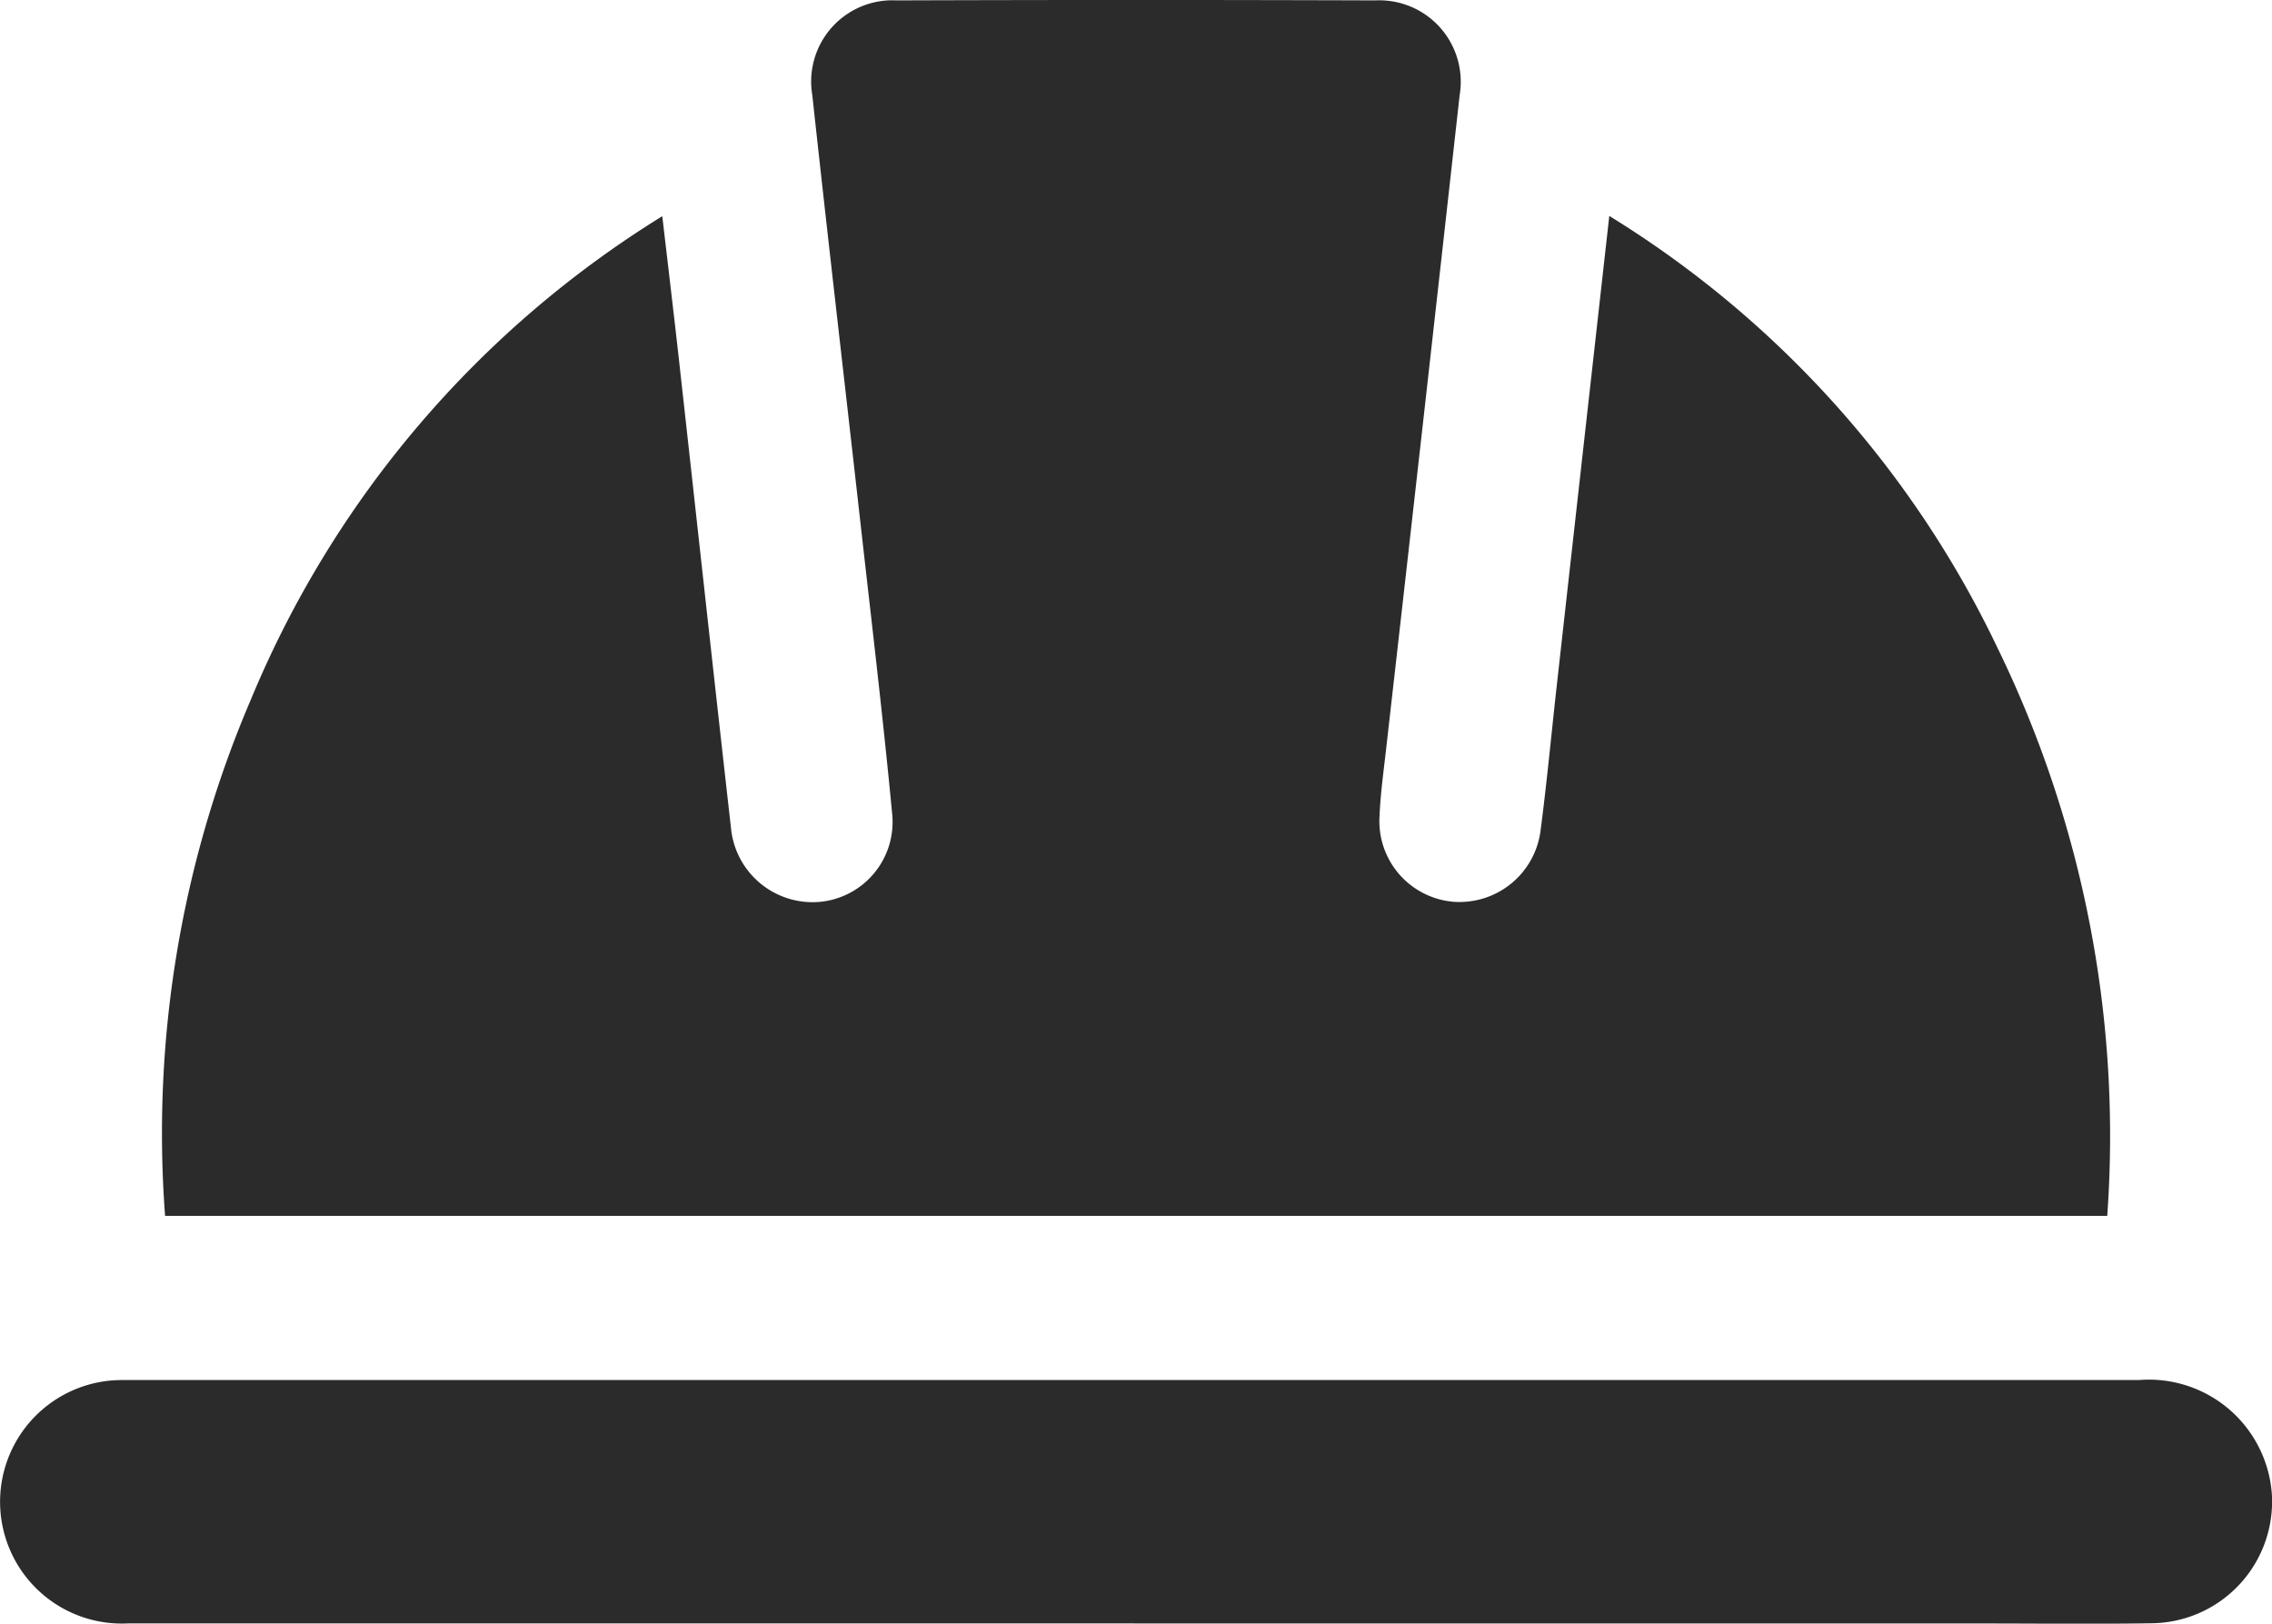
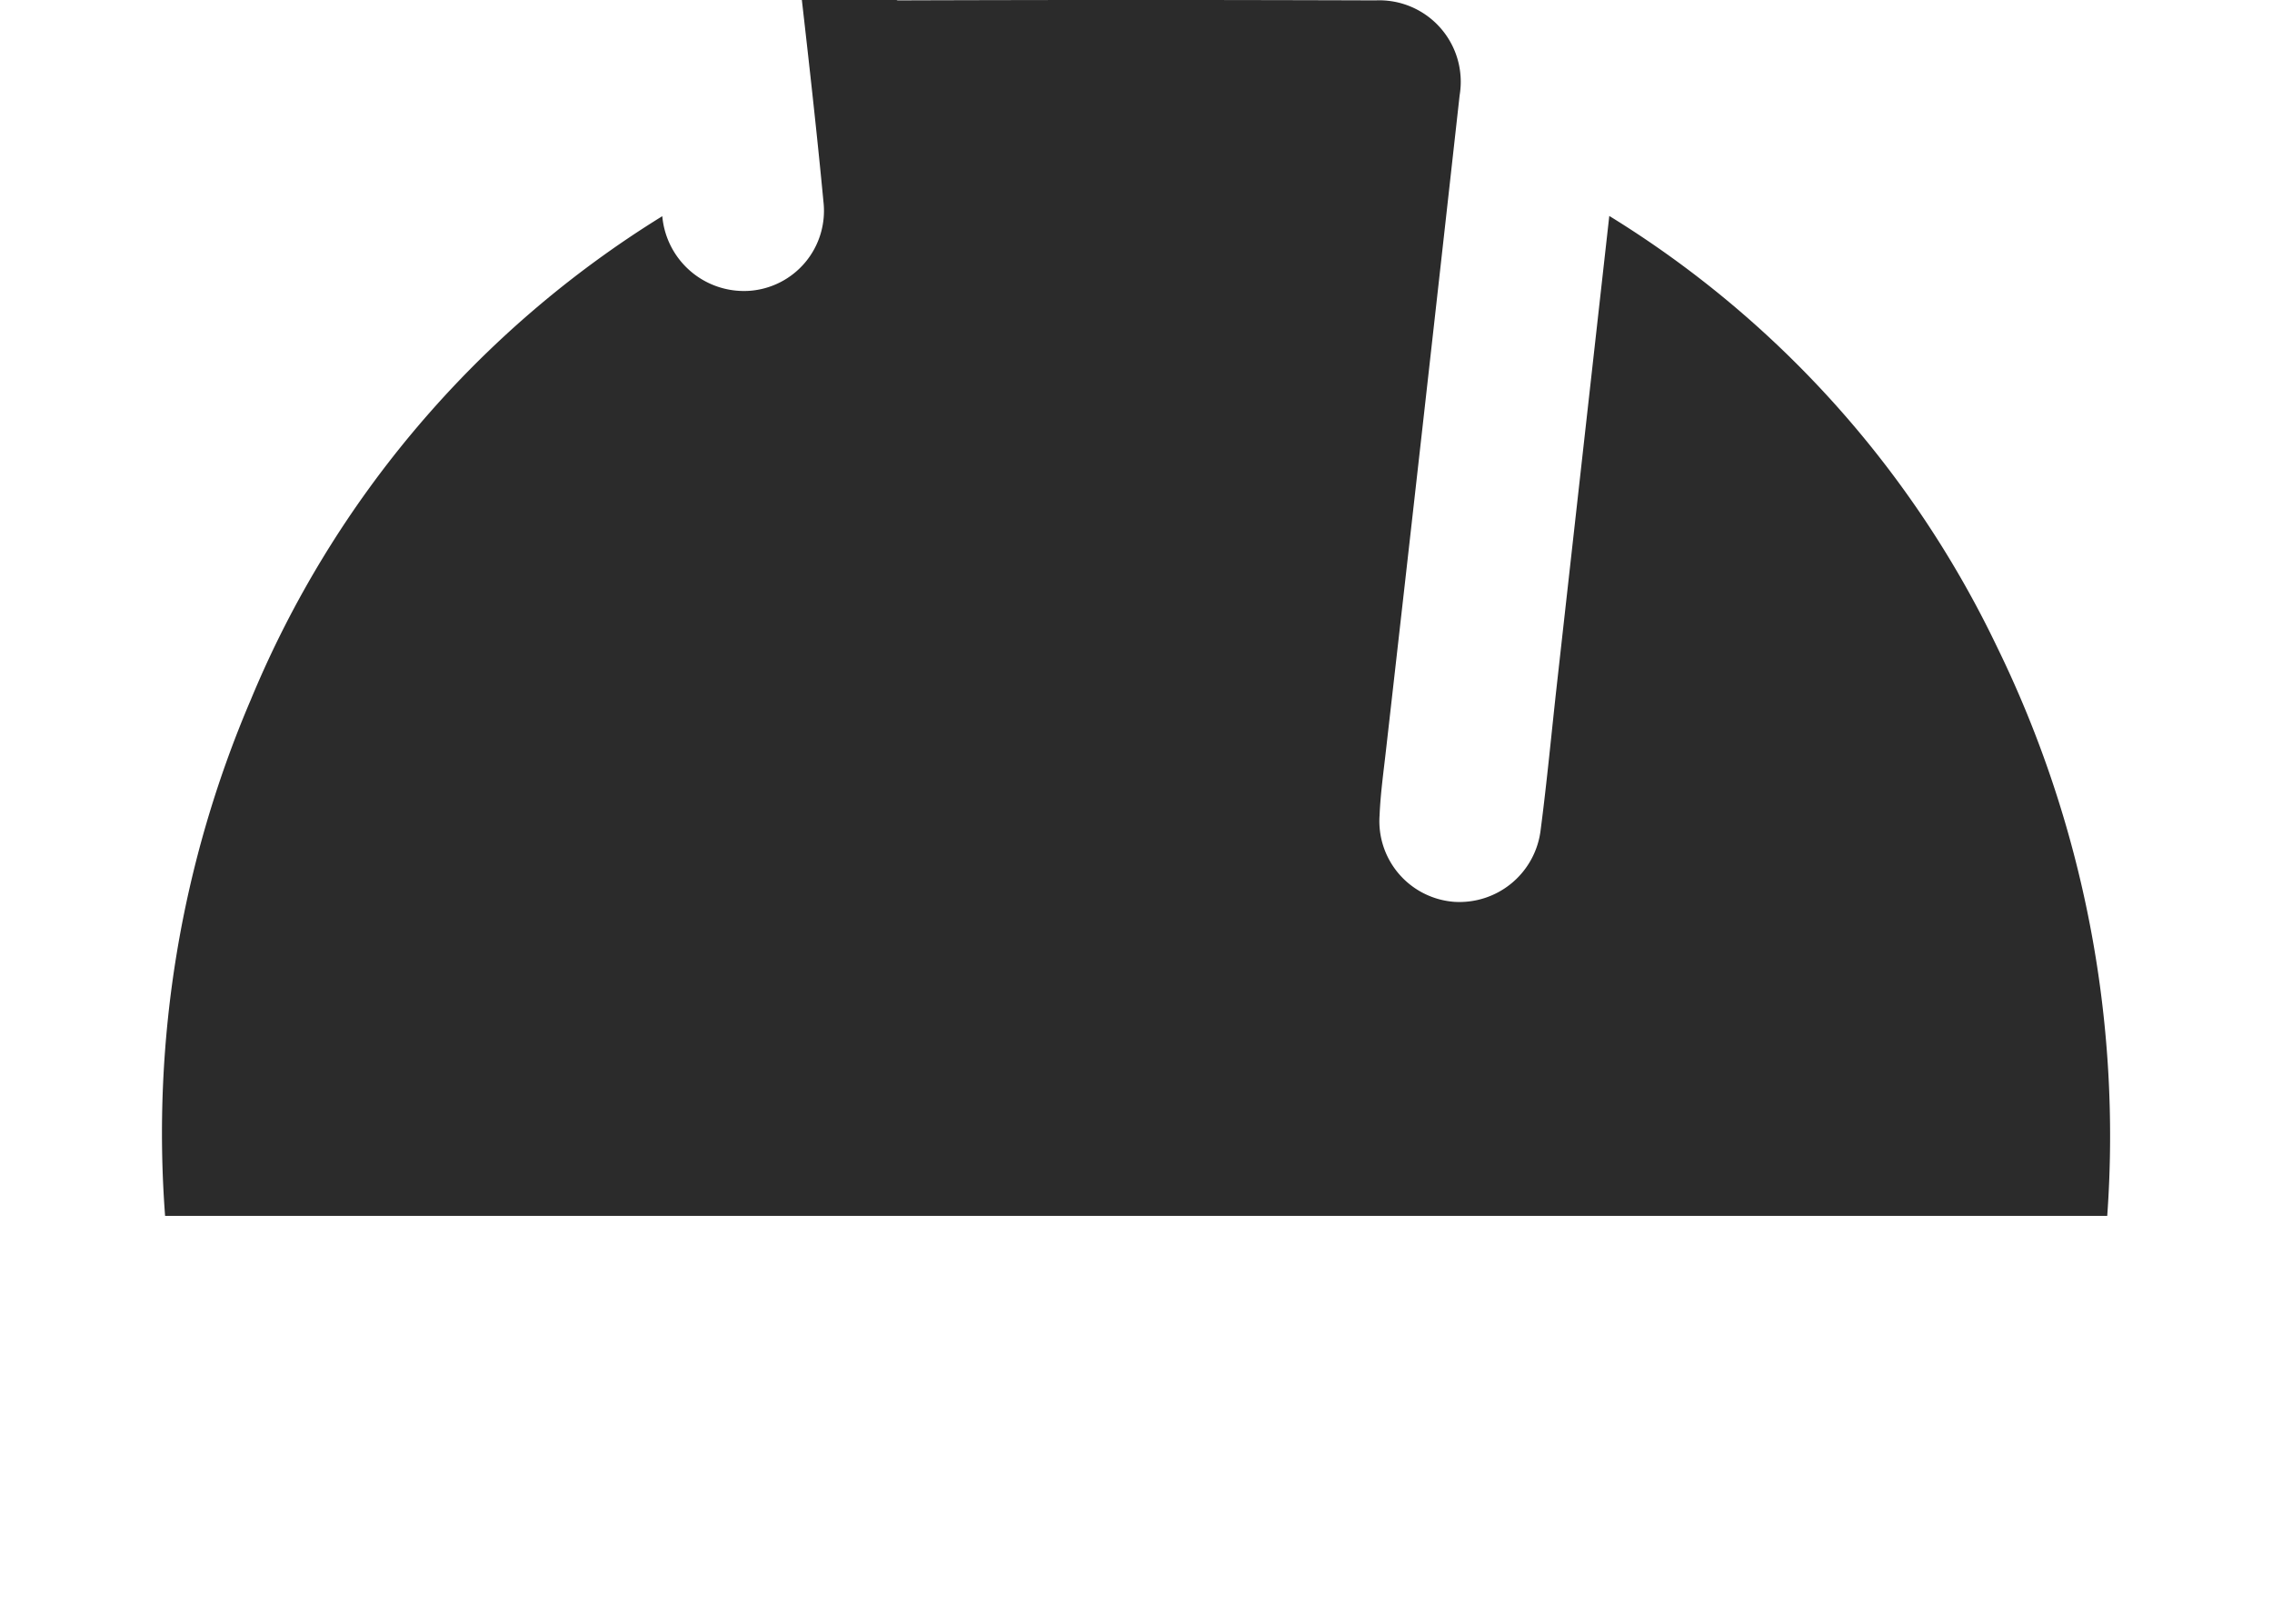
<svg xmlns="http://www.w3.org/2000/svg" id="Group_502" data-name="Group 502" width="76.915" height="54.967" viewBox="0 0 76.915 54.967">
  <defs>
    <clipPath id="clip-path">
      <rect id="Rectangle_308" data-name="Rectangle 308" width="76.915" height="54.967" fill="#2b2b2b" />
    </clipPath>
  </defs>
  <g id="Group_501" data-name="Group 501" clip-path="url(#clip-path)">
-     <path id="Path_509" data-name="Path 509" d="M80.973,7.311A34.7,34.7,0,0,1,94.1,21.9a37.718,37.718,0,0,1,3.731,19.264H32.083a37.287,37.287,0,0,1,2.9-17.471A34.953,34.953,0,0,1,48.915,7.32c.2,1.721.392,3.317.57,4.915.585,5.258,1.158,10.518,1.753,15.776a2.776,2.776,0,0,0,2.941,2.527,2.715,2.715,0,0,0,2.515-3.014c-.313-3.3-.709-6.6-1.079-9.894-.539-4.8-1.1-9.6-1.622-14.409A2.751,2.751,0,0,1,56.84.014q8.112-.027,16.225,0a2.758,2.758,0,0,1,2.843,3.209q-1.233,11.086-2.493,22.168c-.083.739-.187,1.478-.218,2.219a2.739,2.739,0,0,0,2.531,2.922,2.768,2.768,0,0,0,2.924-2.449c.215-1.644.368-3.3.552-4.945.583-5.223,1.168-10.446,1.77-15.827" transform="translate(-26.494 -0.001)" fill="#2b2b2b" />
-     <path id="Path_510" data-name="Path 510" d="M38.4,280.38q-17.036,0-34.072,0a4.122,4.122,0,0,1-.49-8.229c.228-.015.457-.01.686-.01q33.943,0,67.887,0a4.172,4.172,0,0,1,4.5,3.874,4.121,4.121,0,0,1-4.092,4.36c-1.916.03-3.833.007-5.75.007H38.4" transform="translate(0 -225.421)" fill="#2b2b2b" />
+     <path id="Path_509" data-name="Path 509" d="M80.973,7.311A34.7,34.7,0,0,1,94.1,21.9a37.718,37.718,0,0,1,3.731,19.264H32.083a37.287,37.287,0,0,1,2.9-17.471A34.953,34.953,0,0,1,48.915,7.32a2.776,2.776,0,0,0,2.941,2.527,2.715,2.715,0,0,0,2.515-3.014c-.313-3.3-.709-6.6-1.079-9.894-.539-4.8-1.1-9.6-1.622-14.409A2.751,2.751,0,0,1,56.84.014q8.112-.027,16.225,0a2.758,2.758,0,0,1,2.843,3.209q-1.233,11.086-2.493,22.168c-.083.739-.187,1.478-.218,2.219a2.739,2.739,0,0,0,2.531,2.922,2.768,2.768,0,0,0,2.924-2.449c.215-1.644.368-3.3.552-4.945.583-5.223,1.168-10.446,1.77-15.827" transform="translate(-26.494 -0.001)" fill="#2b2b2b" />
  </g>
</svg>